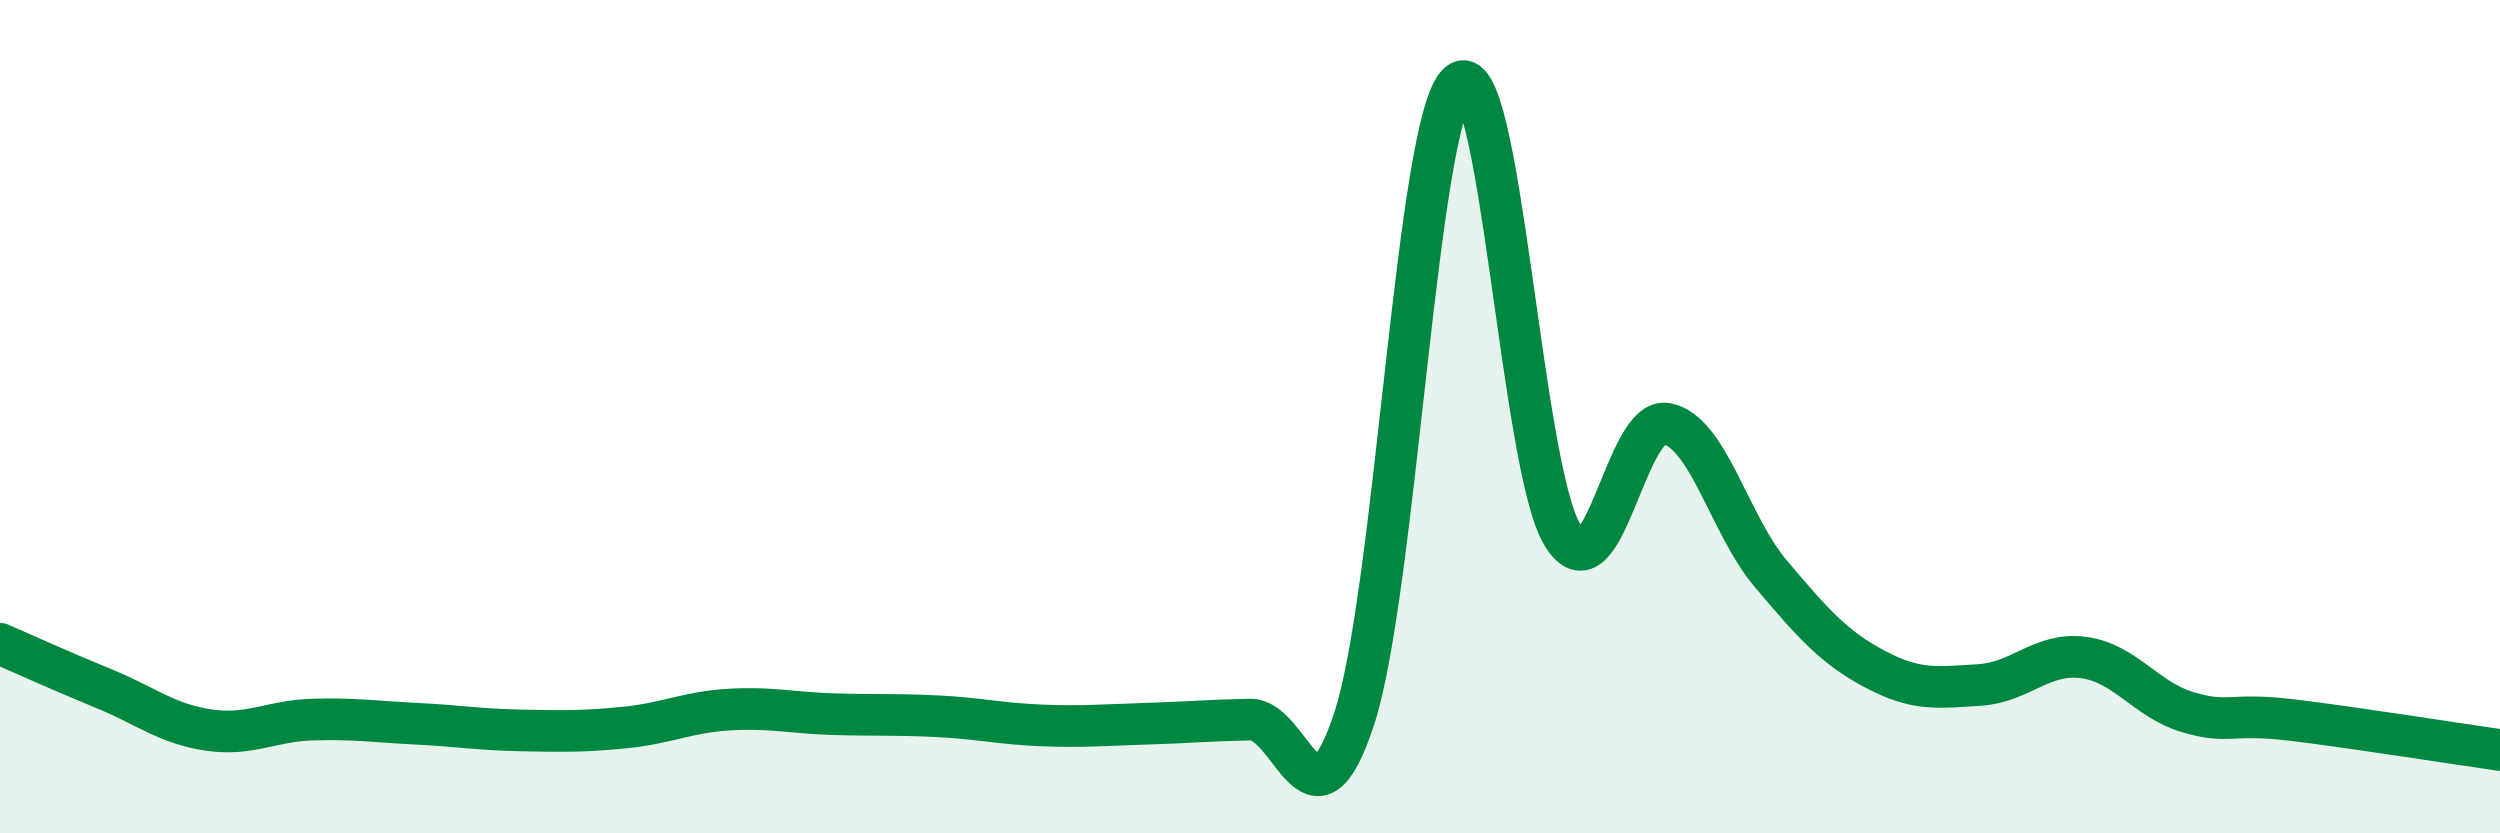
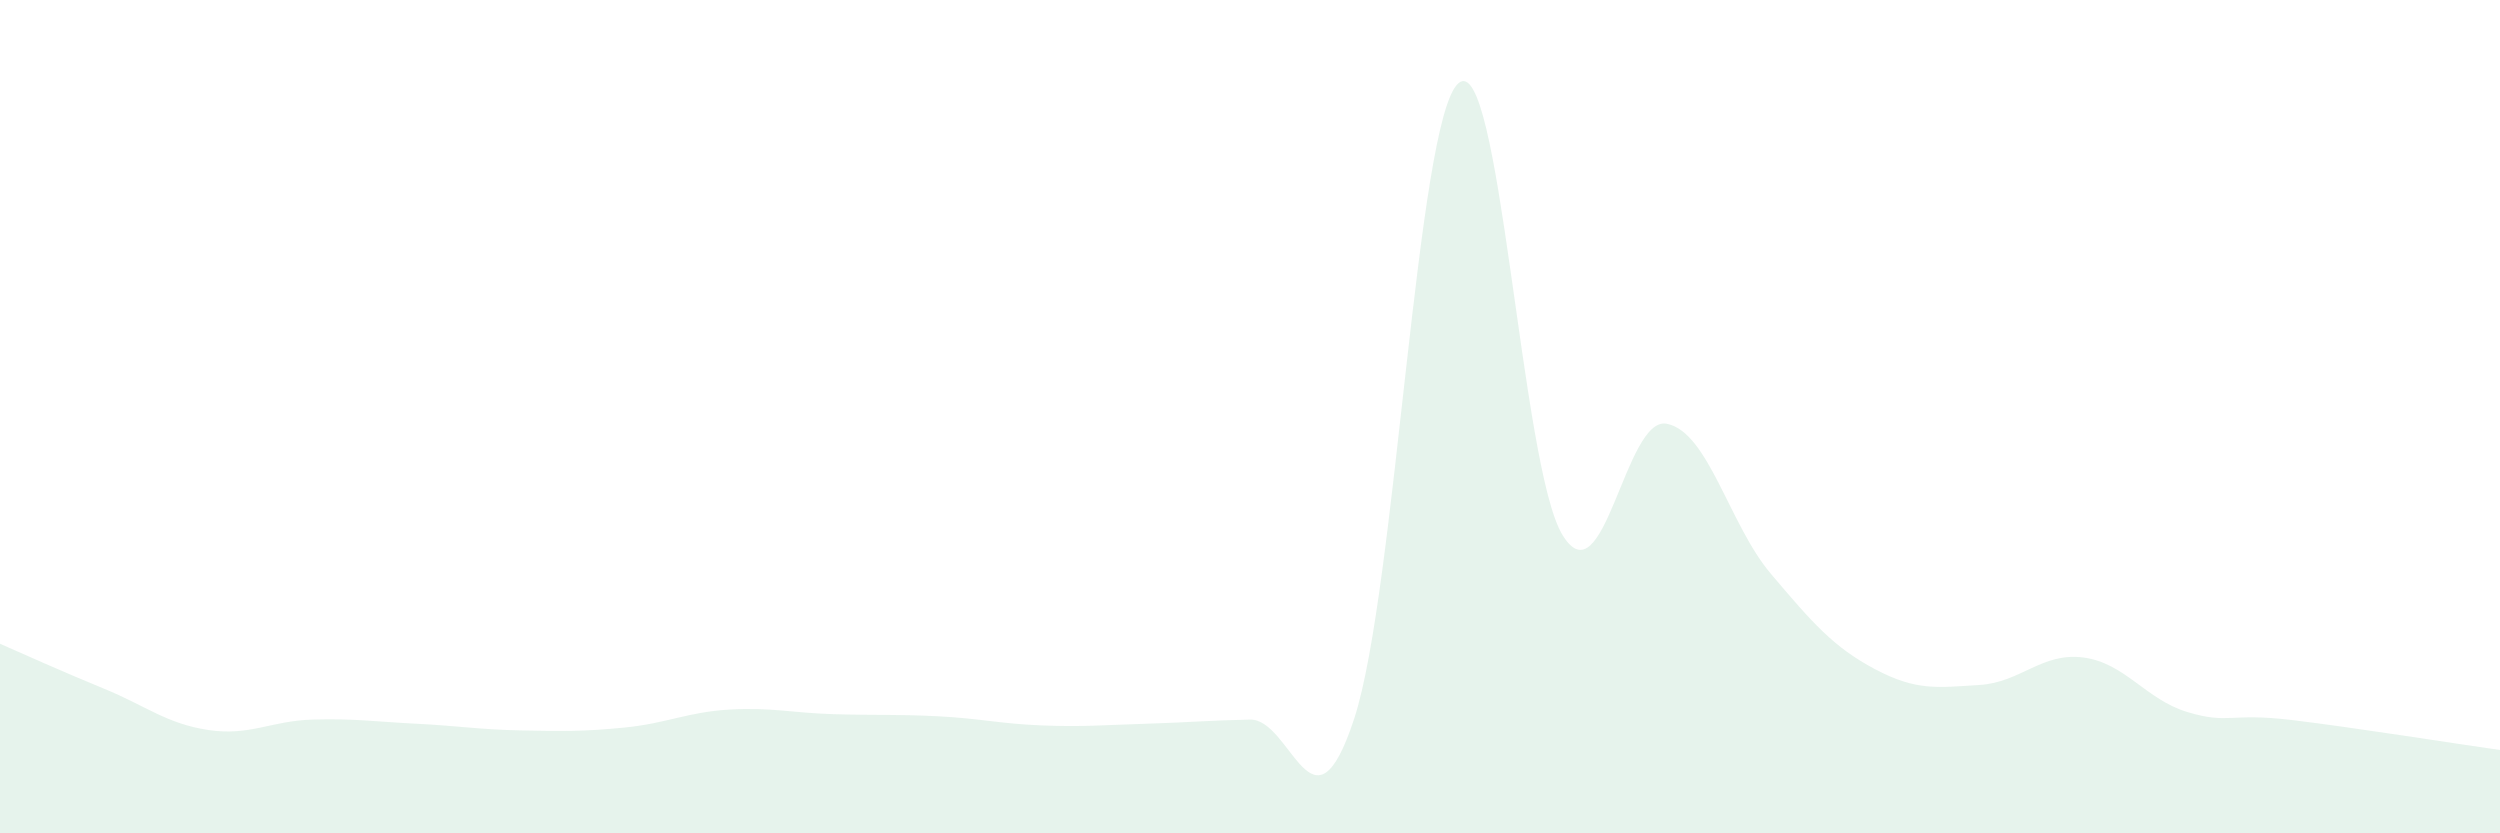
<svg xmlns="http://www.w3.org/2000/svg" width="60" height="20" viewBox="0 0 60 20">
  <path d="M 0,15.45 C 0.5,15.67 1.5,16.12 2.5,16.53 C 3.5,16.94 4,17.37 5,17.52 C 6,17.67 6.5,17.3 7.5,17.27 C 8.5,17.24 9,17.32 10,17.37 C 11,17.42 11.5,17.51 12.5,17.53 C 13.5,17.55 14,17.56 15,17.46 C 16,17.36 16.5,17.09 17.5,17.03 C 18.5,16.97 19,17.11 20,17.14 C 21,17.17 21.5,17.14 22.5,17.19 C 23.5,17.24 24,17.37 25,17.41 C 26,17.45 26.5,17.4 27.5,17.37 C 28.5,17.34 29,17.29 30,17.27 C 31,17.25 31.5,20.3 32.5,17.25 C 33.5,14.2 34,2.88 35,2 C 36,1.12 36.5,11.21 37.5,12.84 C 38.5,14.47 39,9.98 40,10.17 C 41,10.36 41.5,12.59 42.5,13.77 C 43.5,14.95 44,15.53 45,16.06 C 46,16.59 46.5,16.5 47.5,16.44 C 48.5,16.38 49,15.65 50,15.78 C 51,15.91 51.5,16.79 52.5,17.09 C 53.5,17.39 53.5,17.1 55,17.28 C 56.5,17.46 59,17.86 60,18L60 20L0 20Z" fill="#008740" opacity="0.1" stroke-linecap="round" stroke-linejoin="round" />
-   <path d="M 0,15.45 C 0.5,15.67 1.5,16.12 2.5,16.53 C 3.5,16.94 4,17.37 5,17.52 C 6,17.67 6.5,17.3 7.5,17.27 C 8.5,17.24 9,17.32 10,17.37 C 11,17.42 11.5,17.51 12.5,17.53 C 13.5,17.55 14,17.56 15,17.46 C 16,17.36 16.5,17.09 17.5,17.03 C 18.5,16.97 19,17.11 20,17.14 C 21,17.17 21.5,17.14 22.5,17.19 C 23.5,17.24 24,17.37 25,17.41 C 26,17.45 26.5,17.4 27.5,17.37 C 28.5,17.34 29,17.29 30,17.27 C 31,17.25 31.5,20.3 32.5,17.25 C 33.5,14.2 34,2.88 35,2 C 36,1.12 36.5,11.21 37.5,12.84 C 38.5,14.47 39,9.98 40,10.17 C 41,10.36 41.5,12.59 42.5,13.77 C 43.5,14.95 44,15.53 45,16.06 C 46,16.59 46.5,16.5 47.5,16.44 C 48.5,16.38 49,15.65 50,15.78 C 51,15.91 51.5,16.79 52.5,17.09 C 53.5,17.39 53.5,17.1 55,17.28 C 56.5,17.46 59,17.86 60,18" stroke="#008740" stroke-width="1" fill="none" stroke-linecap="round" stroke-linejoin="round" />
</svg>